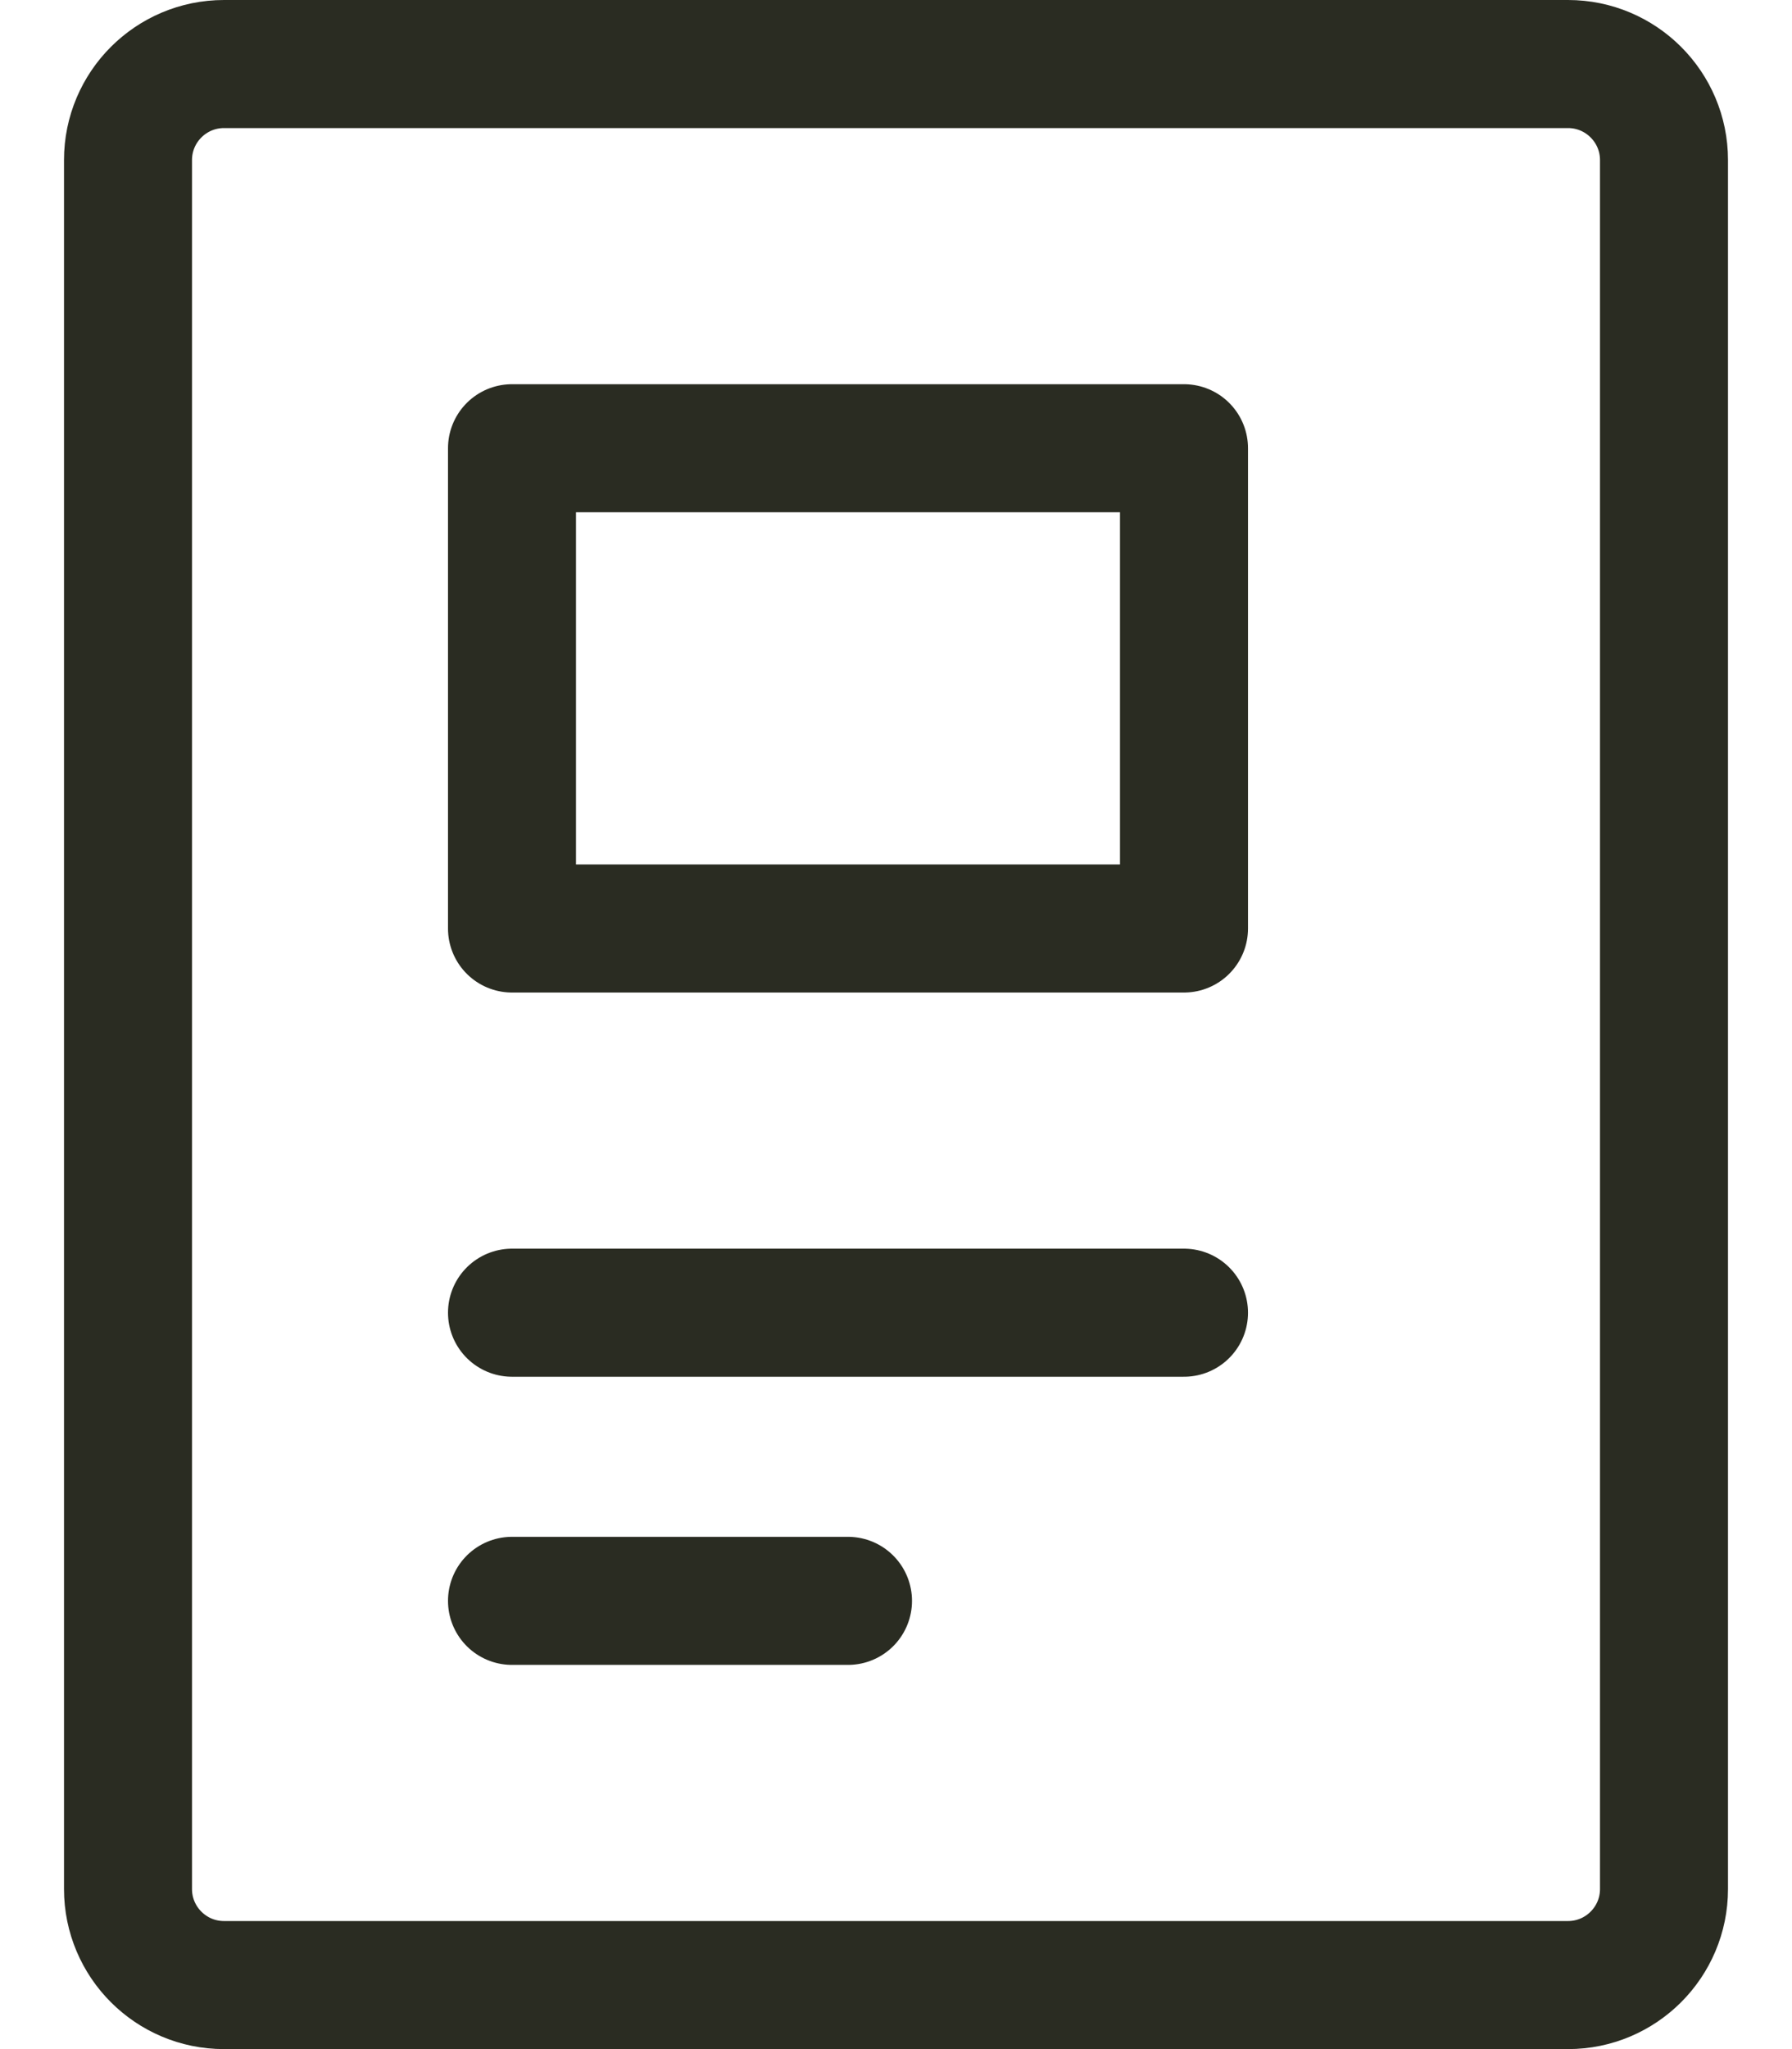
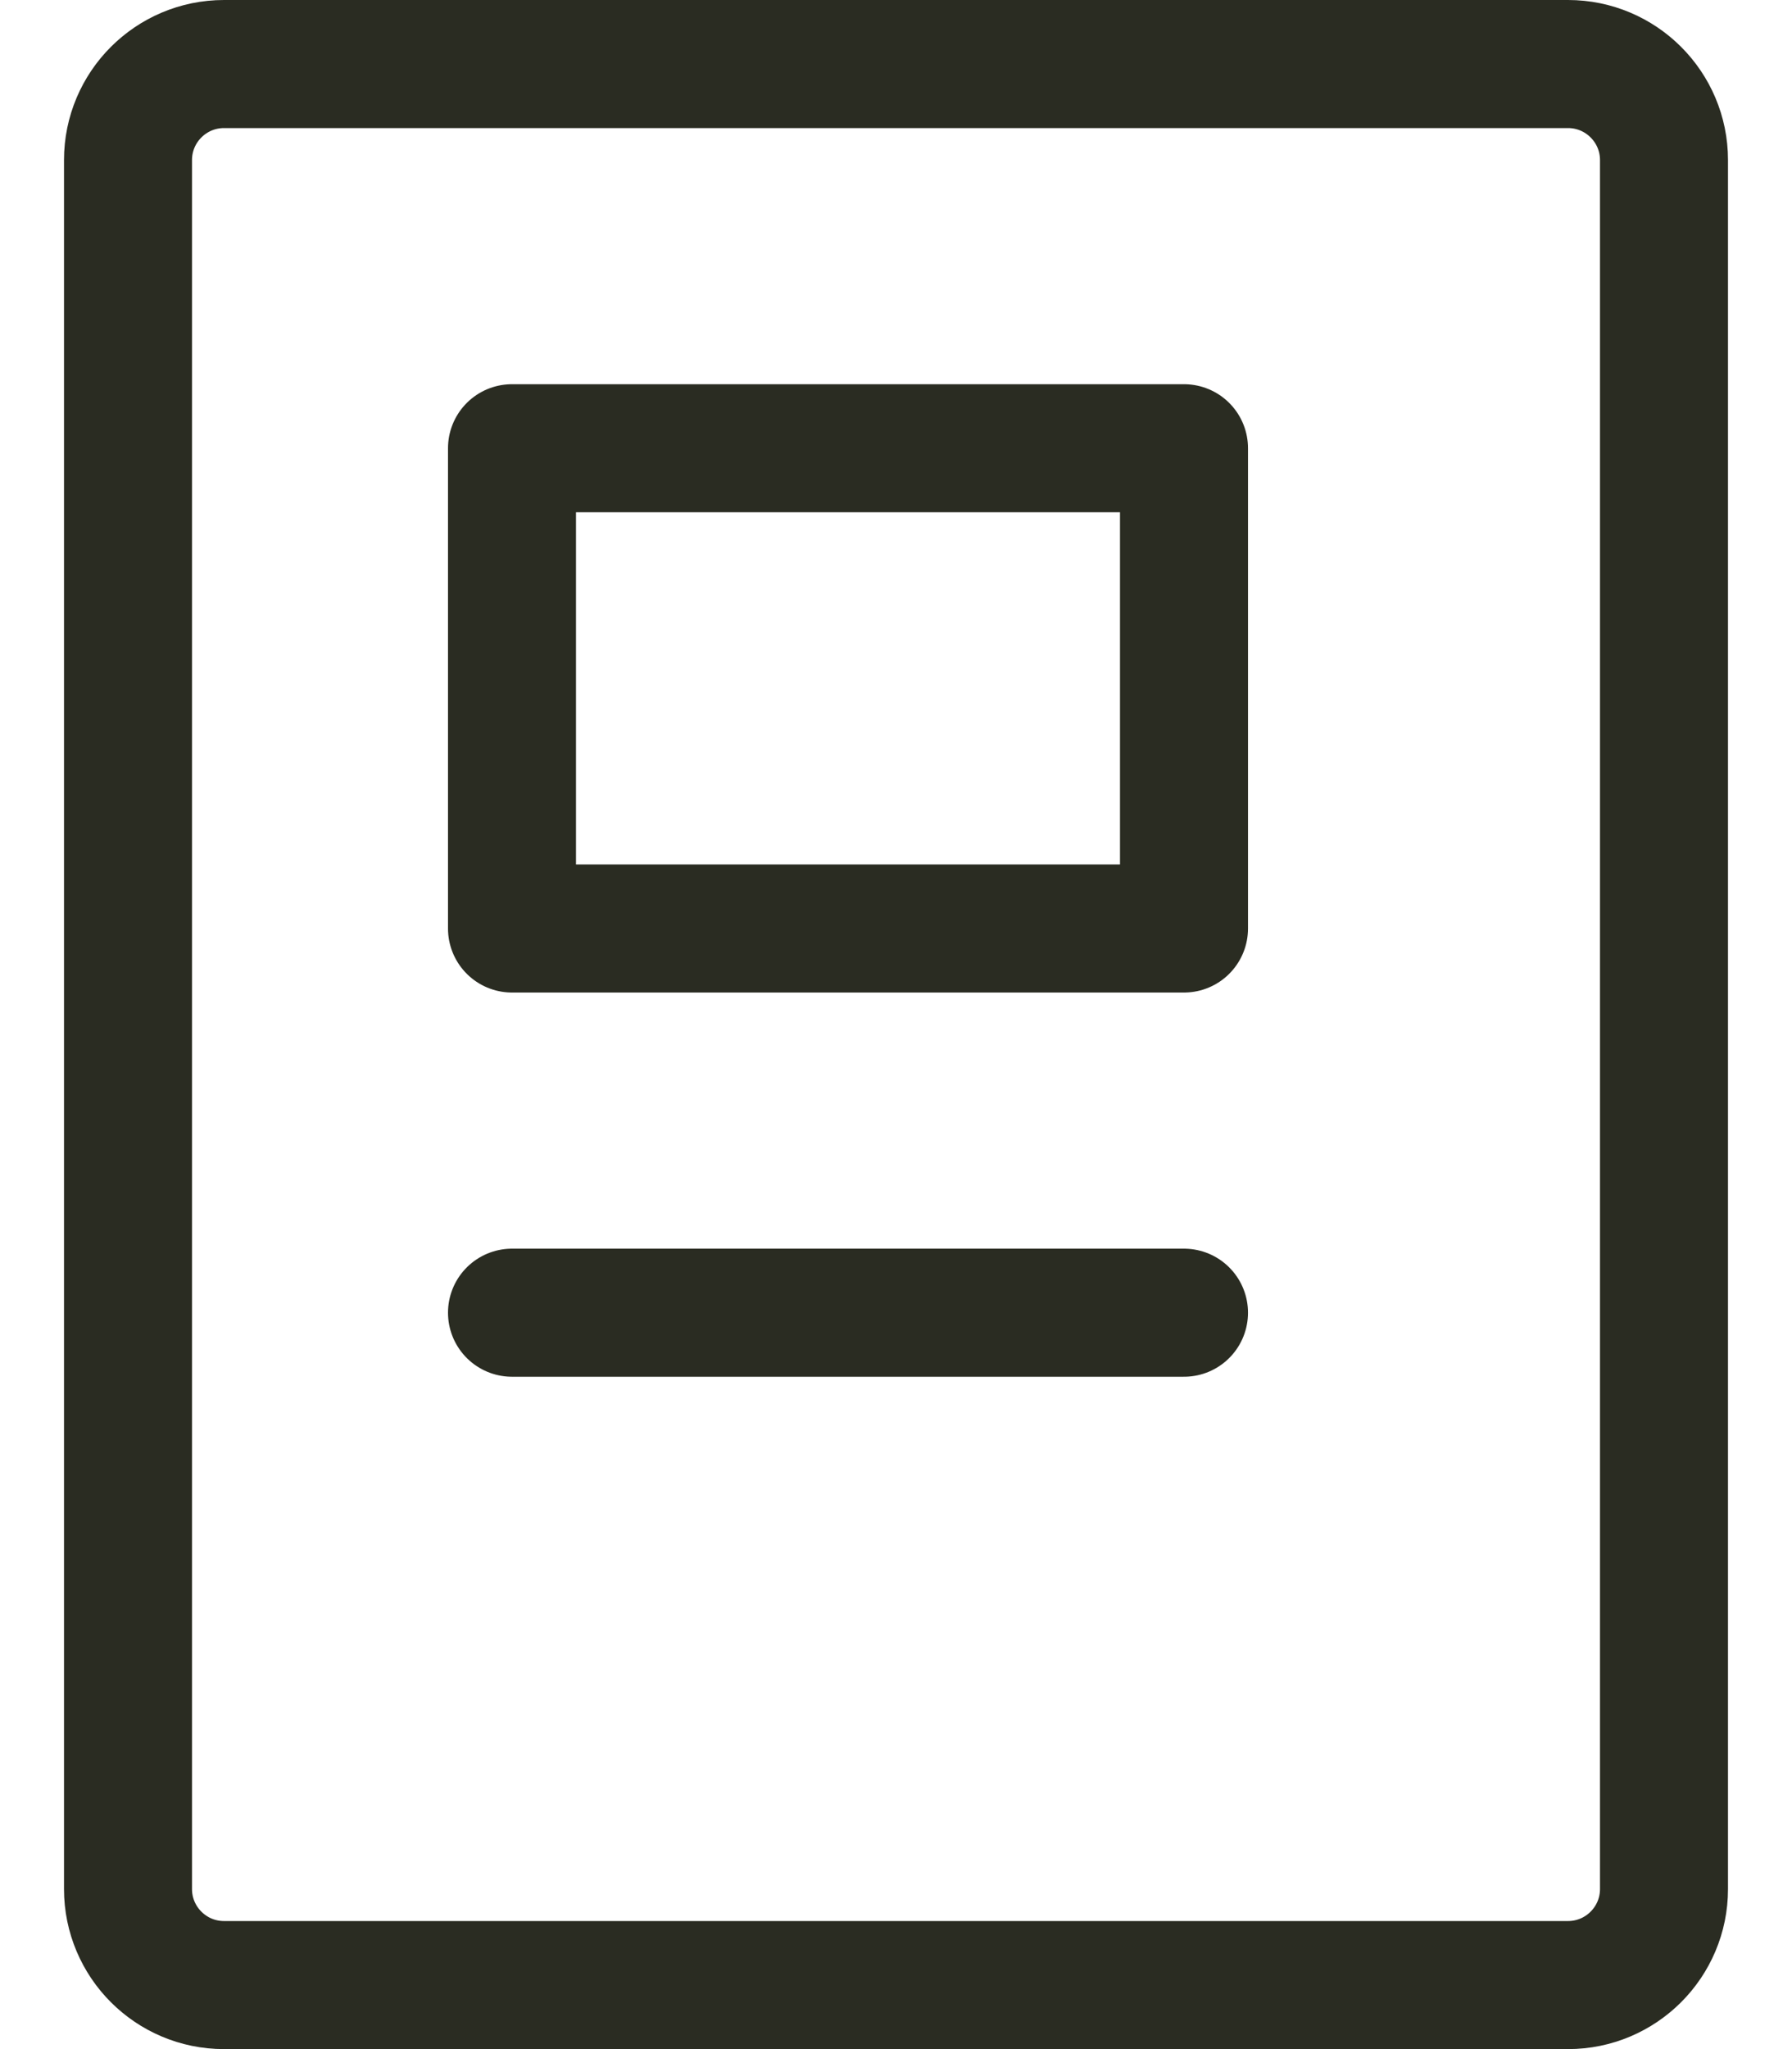
<svg xmlns="http://www.w3.org/2000/svg" fill="none" height="16" viewBox="0 0 14 16" width="14">
  <g stroke="#2a2c22" stroke-linecap="round" stroke-linejoin="round">
    <path d="m12.25.5h-10.5c-.414 0-.75.336-.75.75v13.5c0 .414.336.75.75.75h10.5c.414 0 .75-.336.75-.75v-13.5c0-.414-.336-.75-.75-.75z" />
    <path d="m4 10.25h5.25" />
-     <path d="m4 12.5h2.625" />
    <path d="m9.25 3.5h-5.25v3.75h5.25z" />
  </g>
</svg>